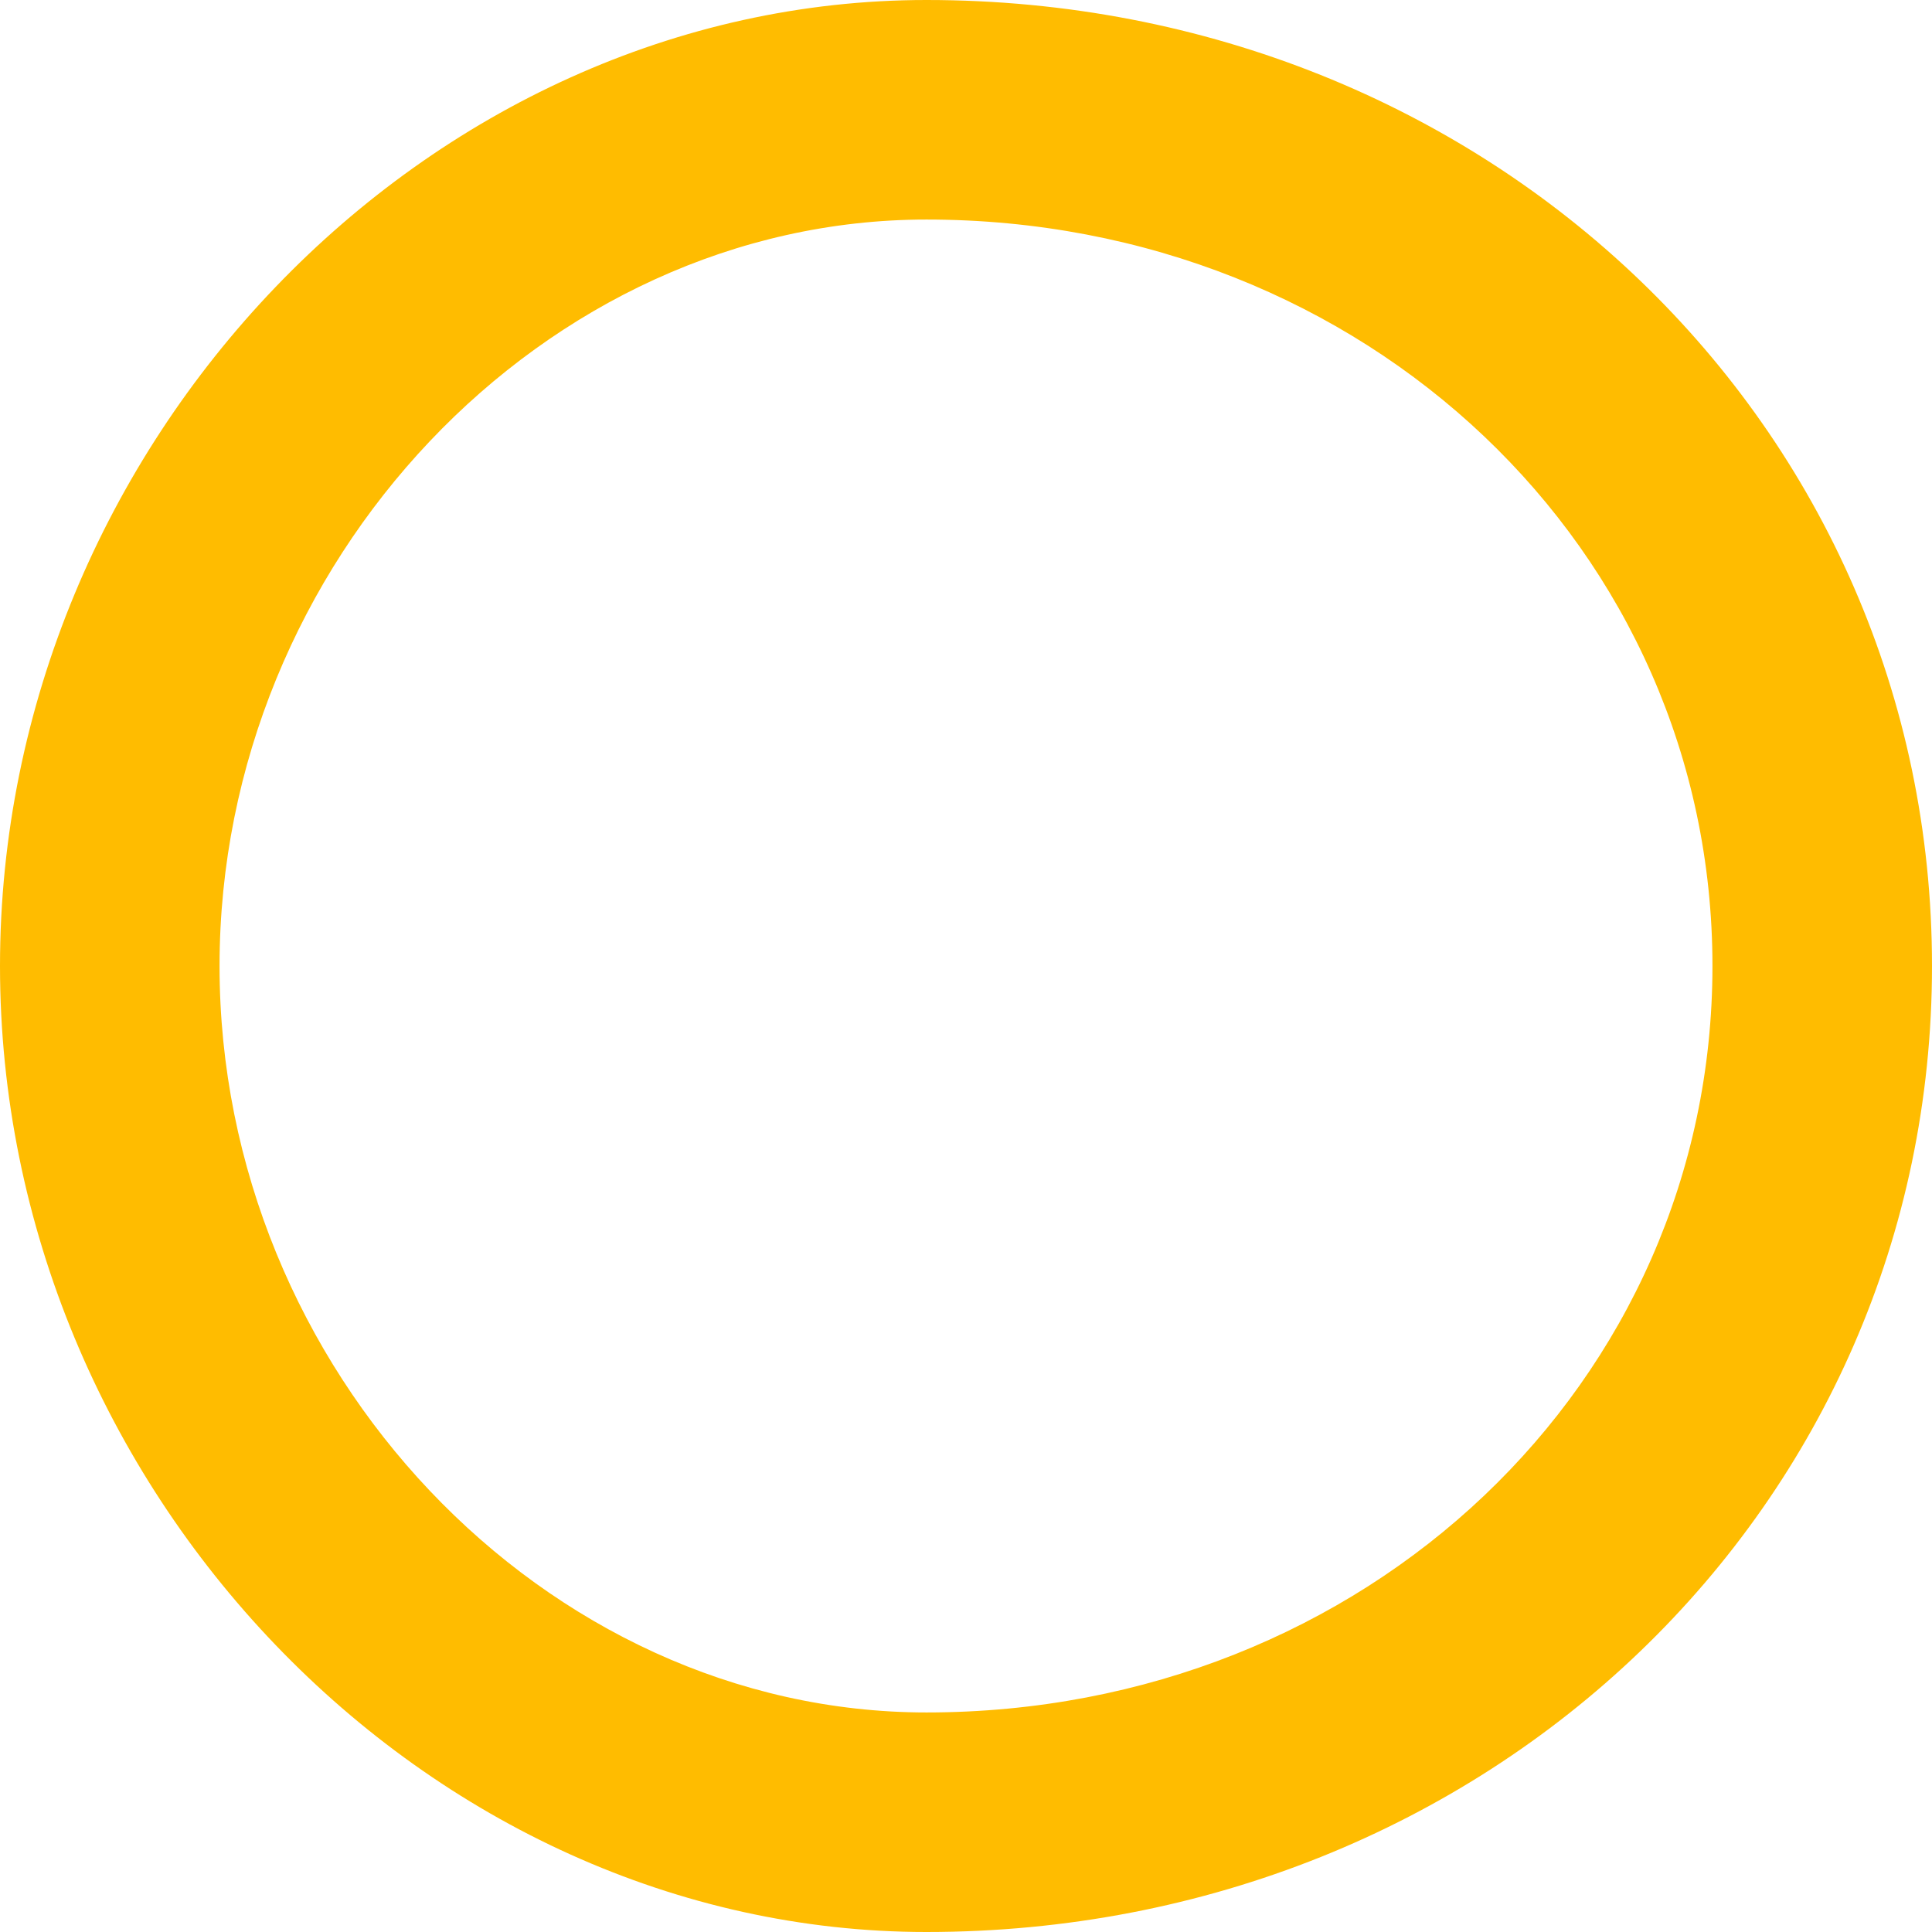
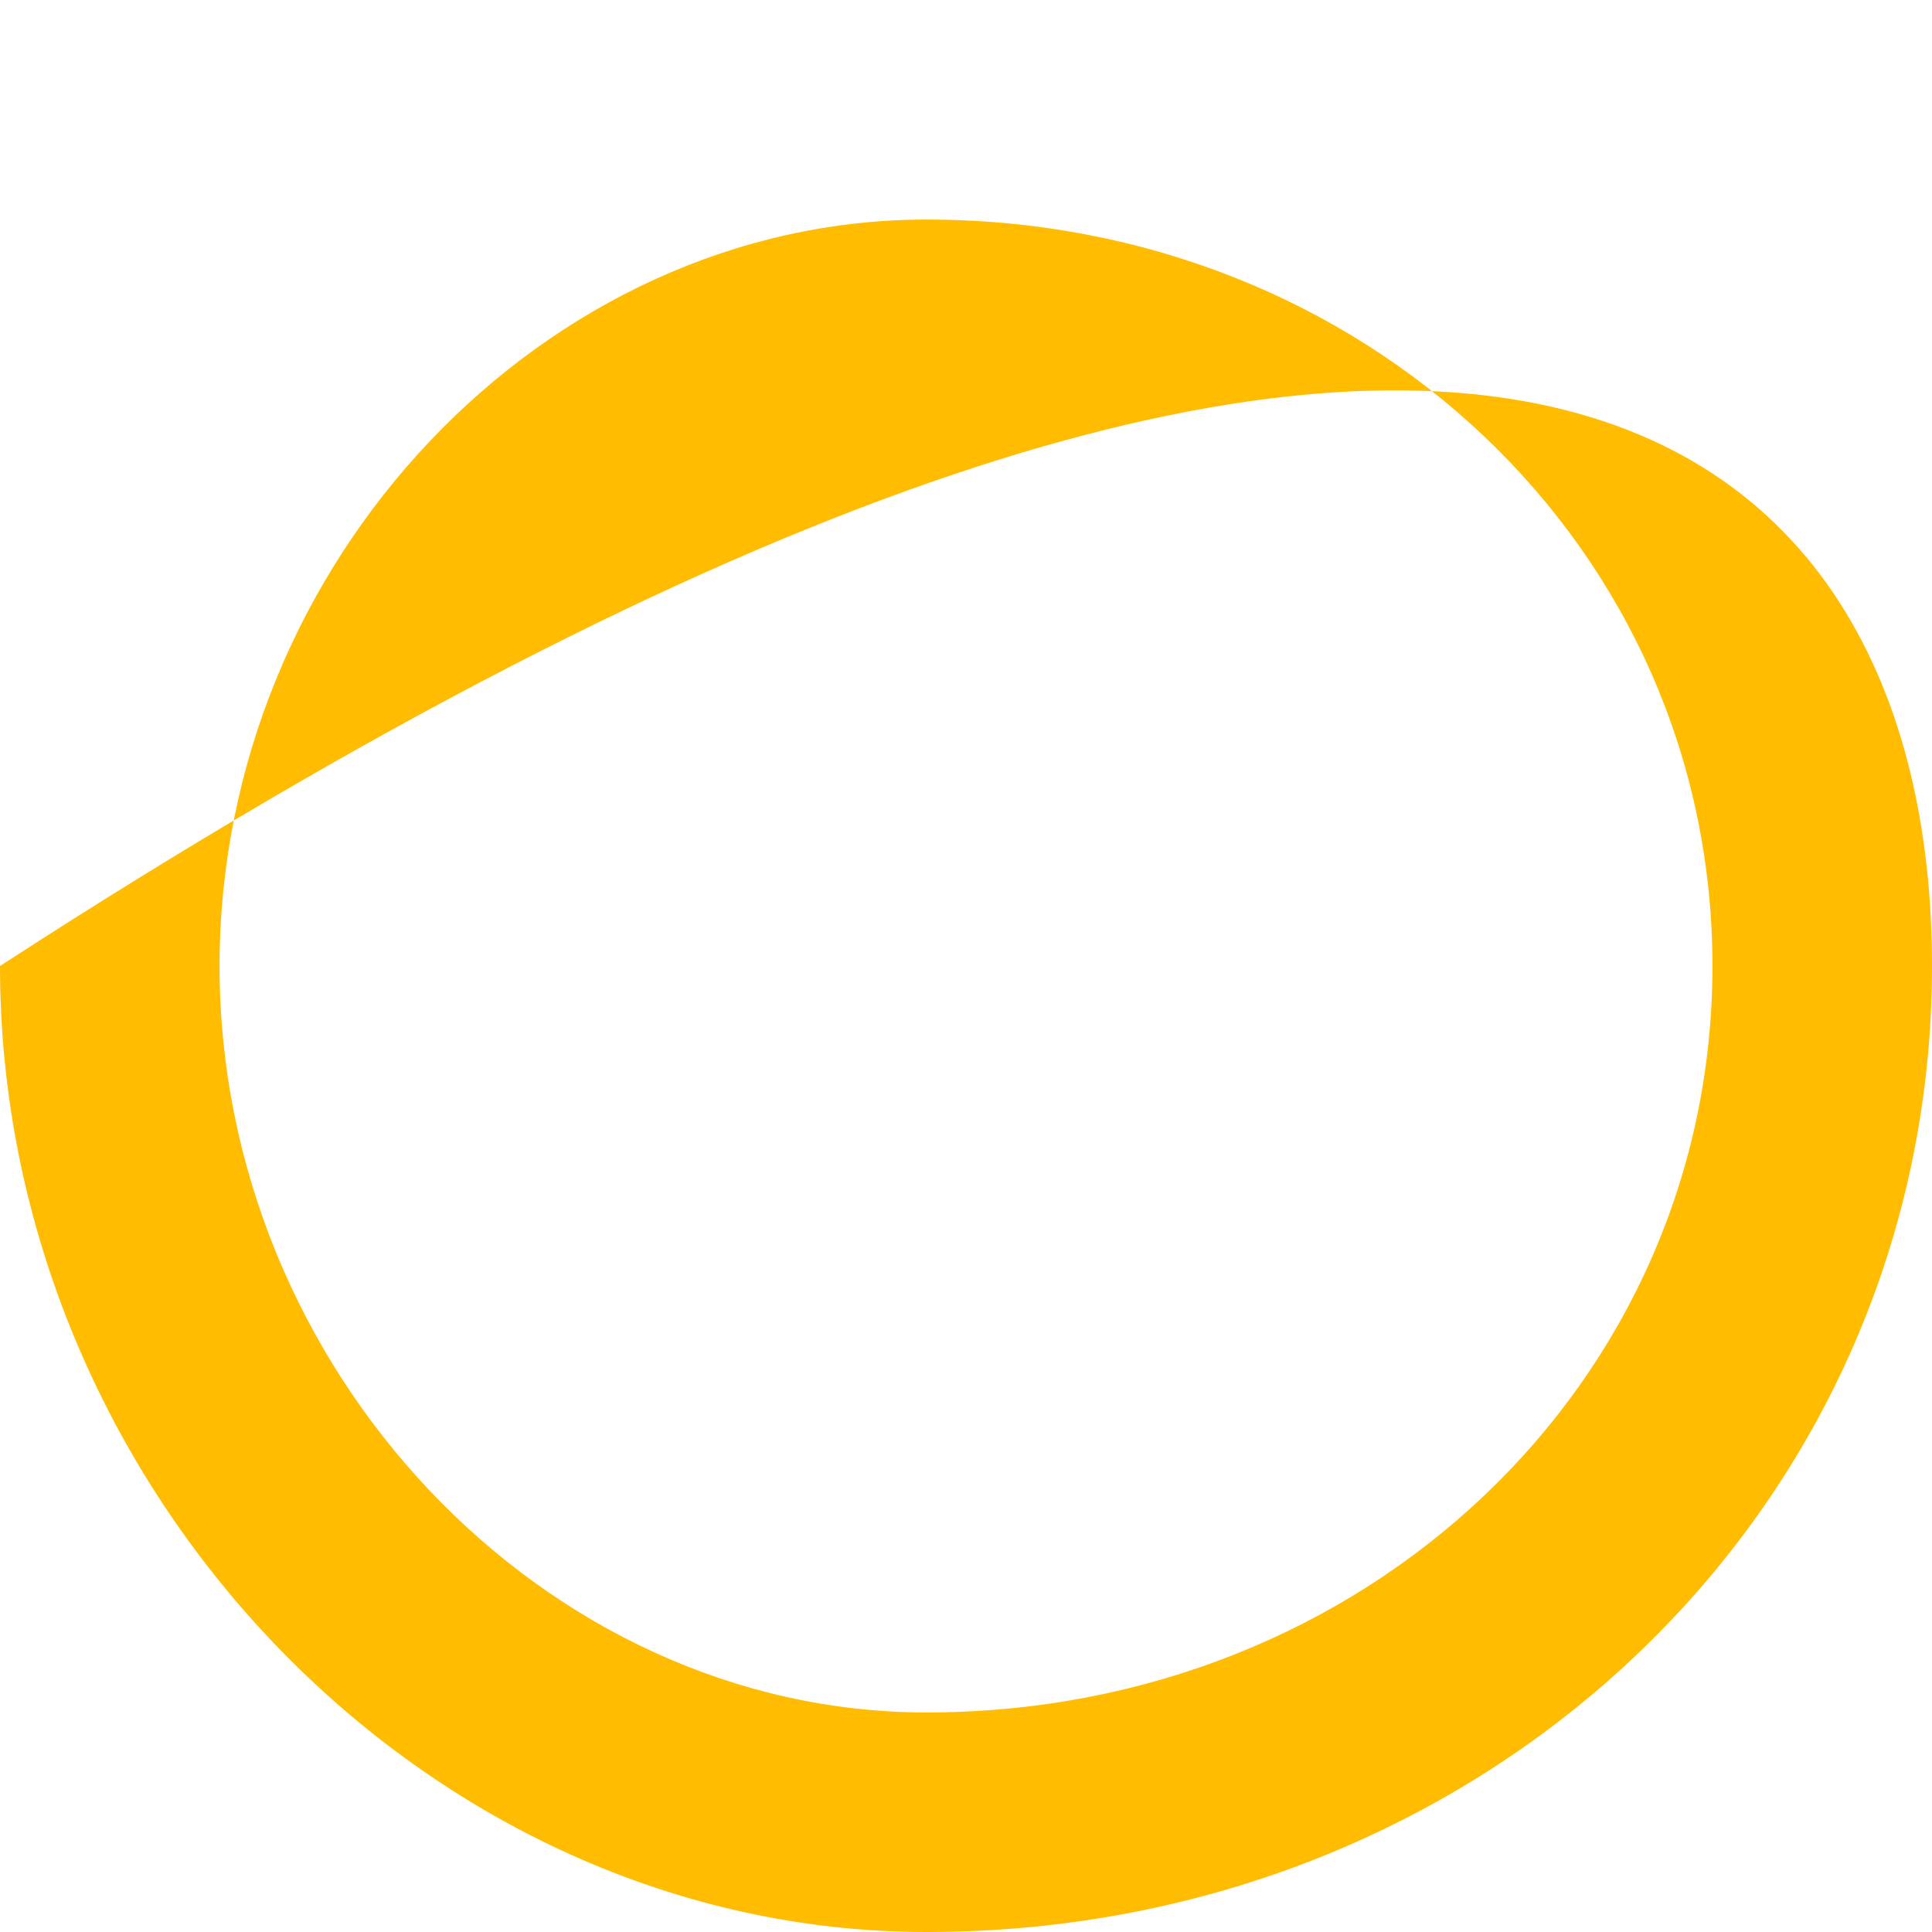
<svg xmlns="http://www.w3.org/2000/svg" version="1.1" id="レイヤー_1" x="0px" y="0px" viewBox="0 0 44 44" style="enable-background:new 0 0 44 44;" xml:space="preserve">
  <style type="text/css">
	.st0{fill:#FFBC00;}
</style>
-   <path class="st0" d="M21.1,44C9.7,44,0,33.9,0,22C0,10.1,9.7,0,21.1,0C33.9,0,44,9.7,44,22C44,34.3,33.9,44,21.1,44z M21.1,5  C12.4,5,5,12.8,5,22c0,9.2,7.4,17,16.1,17c10,0,17.9-7.5,17.9-17C39,12.5,31.1,5,21.1,5z" />
+   <path class="st0" d="M21.1,44C9.7,44,0,33.9,0,22C33.9,0,44,9.7,44,22C44,34.3,33.9,44,21.1,44z M21.1,5  C12.4,5,5,12.8,5,22c0,9.2,7.4,17,16.1,17c10,0,17.9-7.5,17.9-17C39,12.5,31.1,5,21.1,5z" />
</svg>